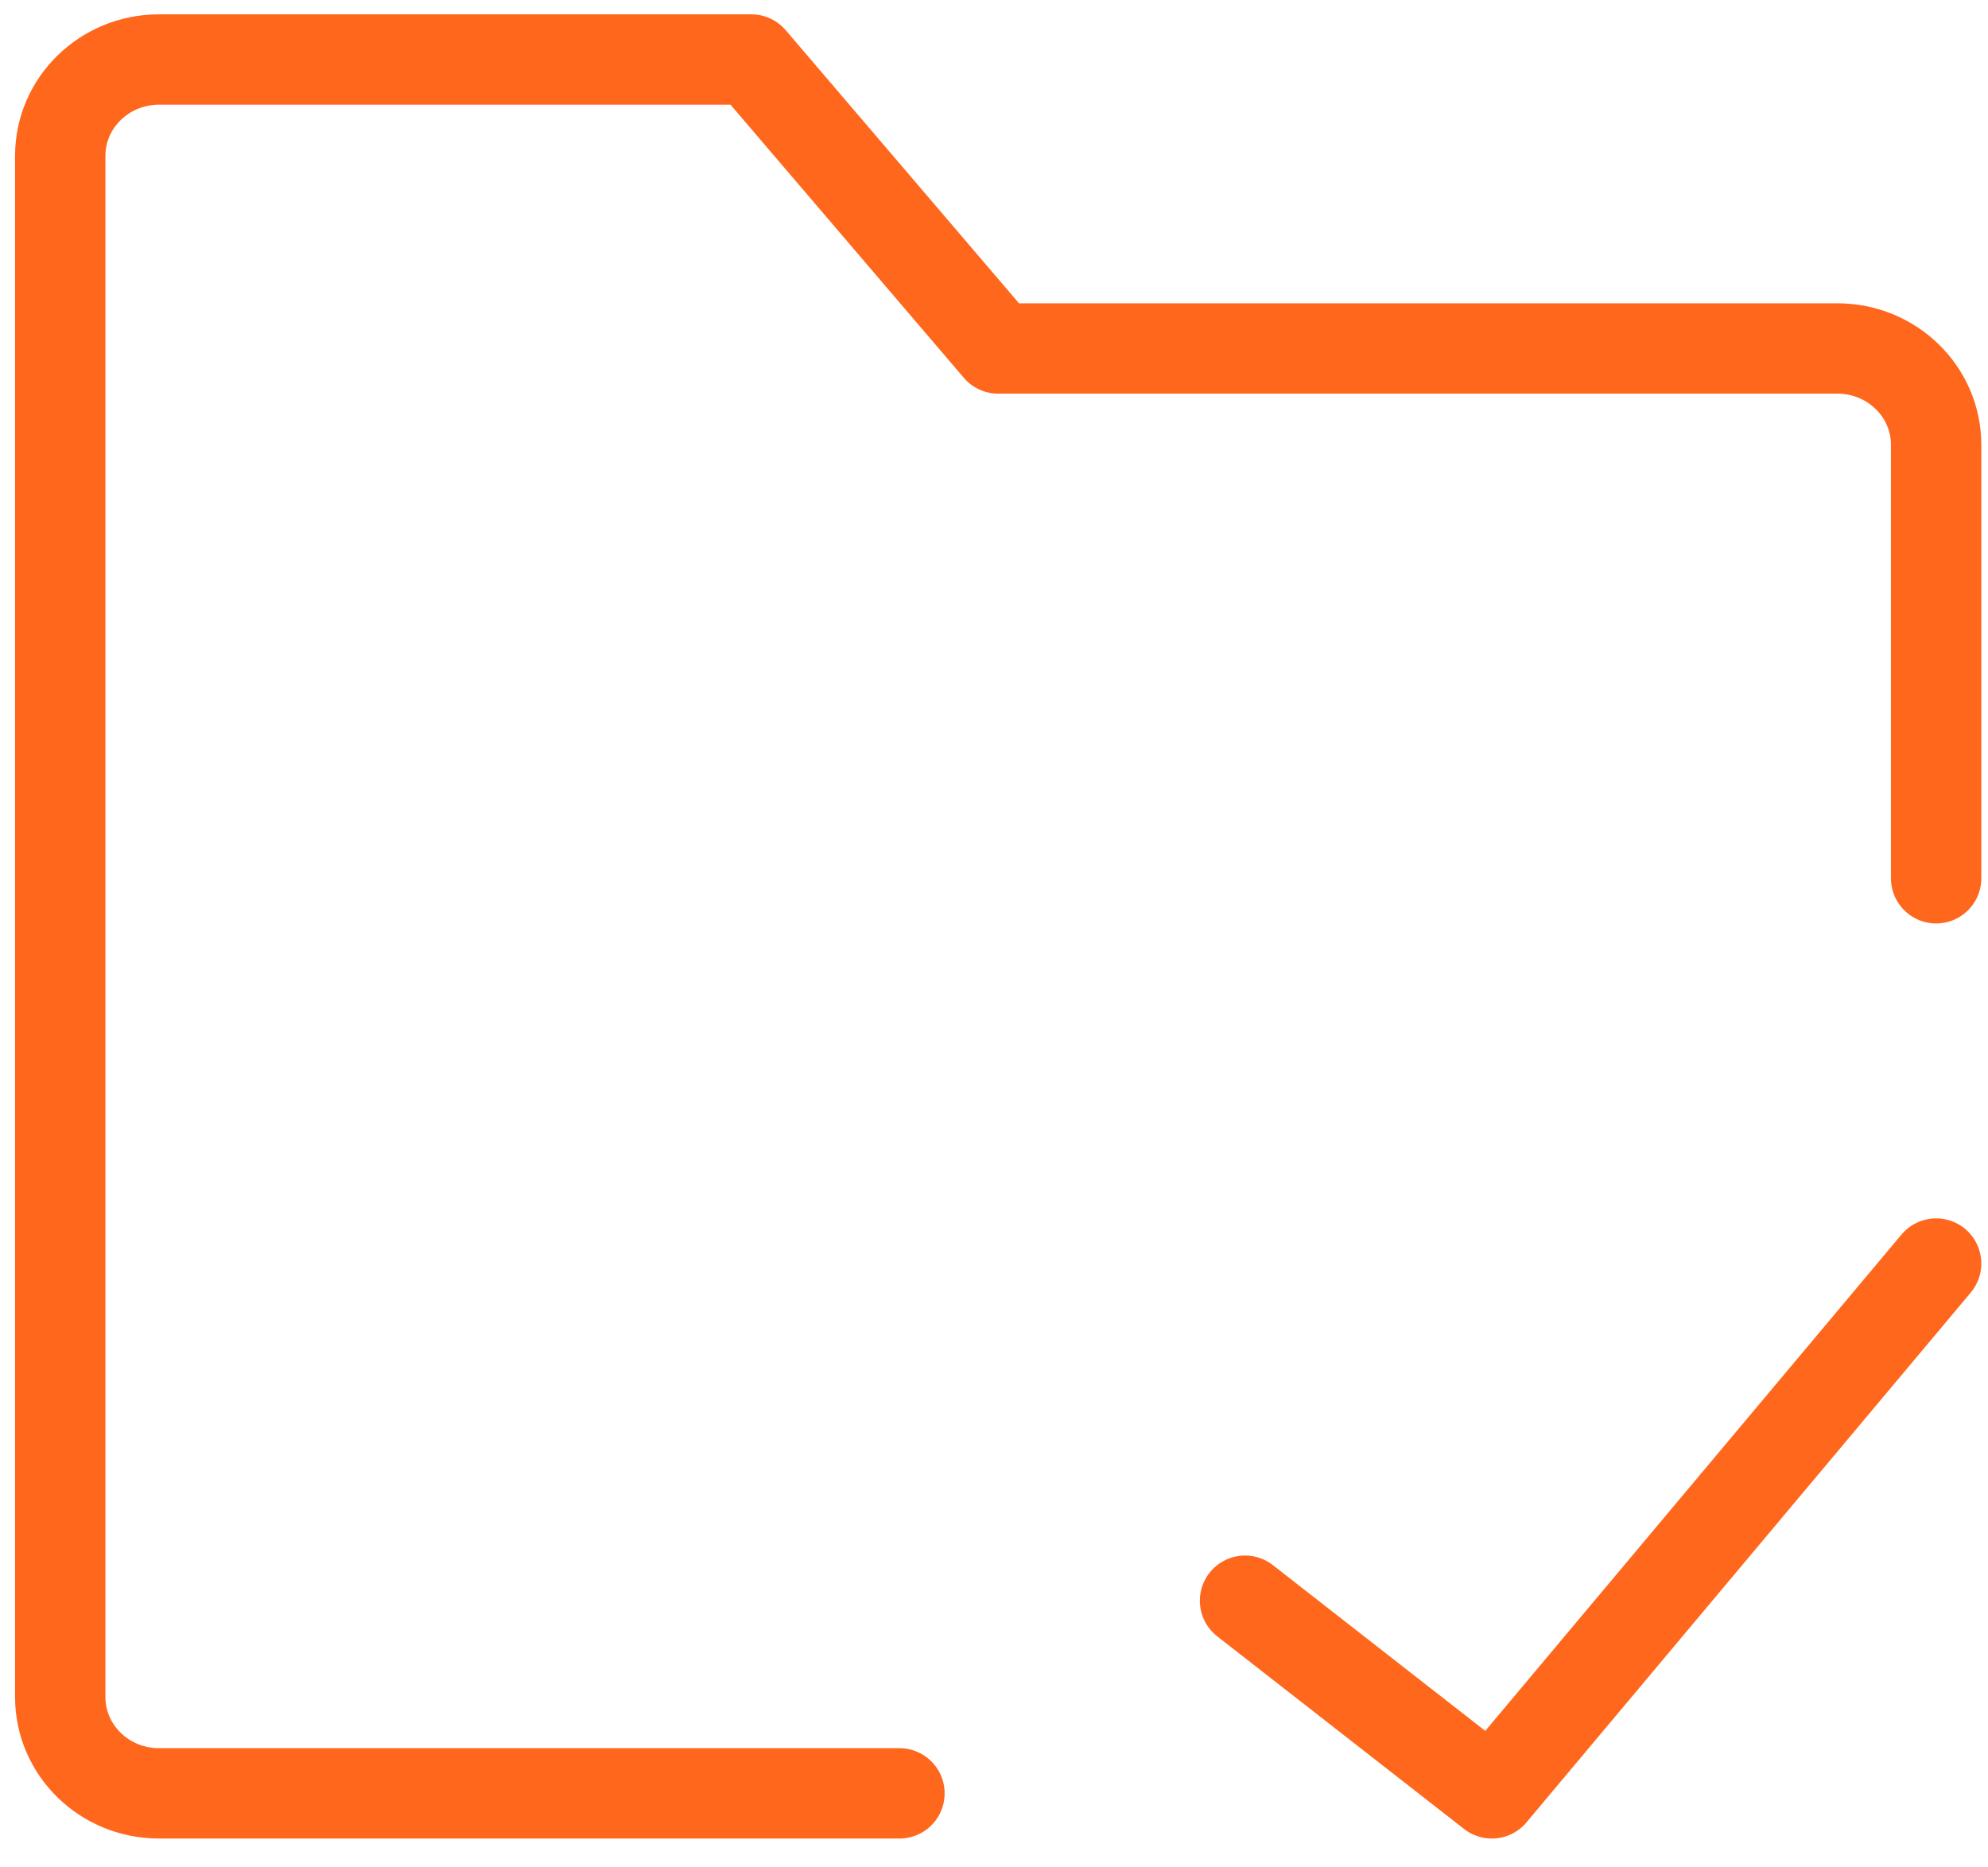
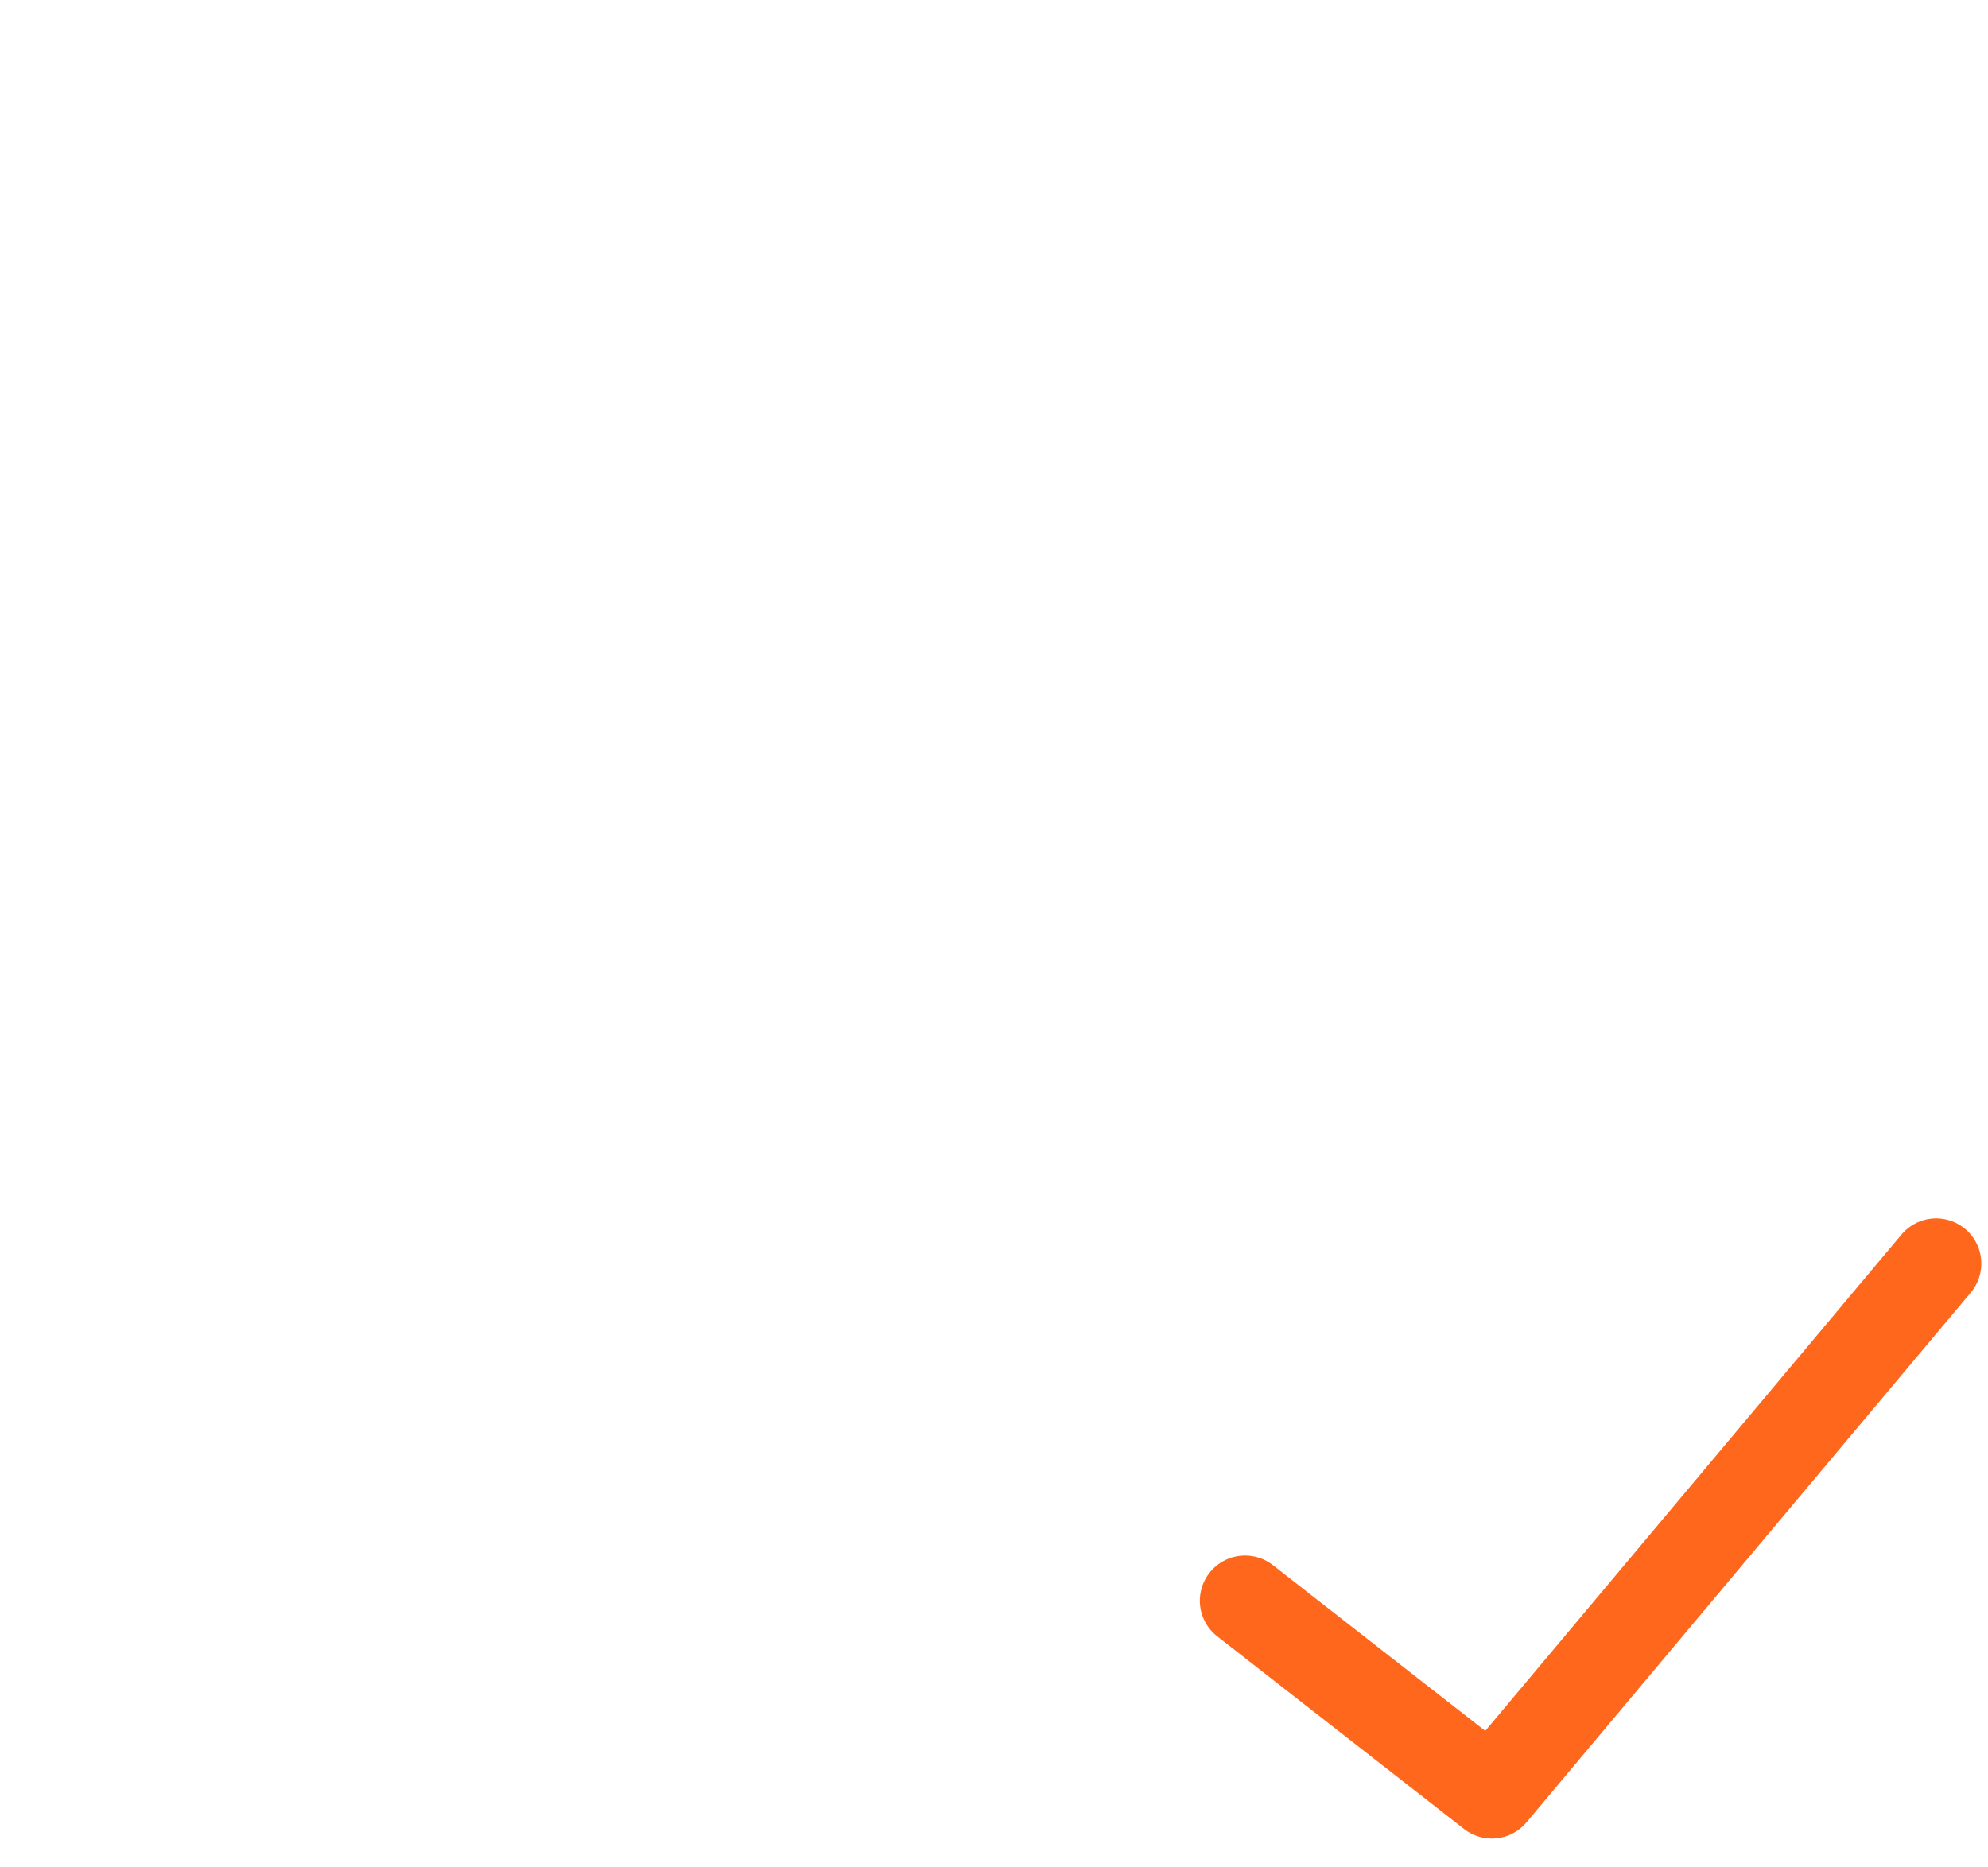
<svg xmlns="http://www.w3.org/2000/svg" width="66" height="62" viewBox="0 0 66 62" fill="none">
-   <path d="M64.278 29.16V14.768C64.278 13.002 62.81 11.57 61 11.57H33.139L24.944 1.976H5.278C3.468 1.976 2 3.408 2 5.174V56.344C2 58.111 3.468 59.542 5.278 59.542H29.861" stroke="#FF671D" stroke-width="3" stroke-linecap="round" stroke-linejoin="round" />
  <path d="M41.334 53.146L49.528 59.542L64.278 41.952" stroke="#FF671D" stroke-width="3" stroke-linecap="round" stroke-linejoin="round" />
</svg>